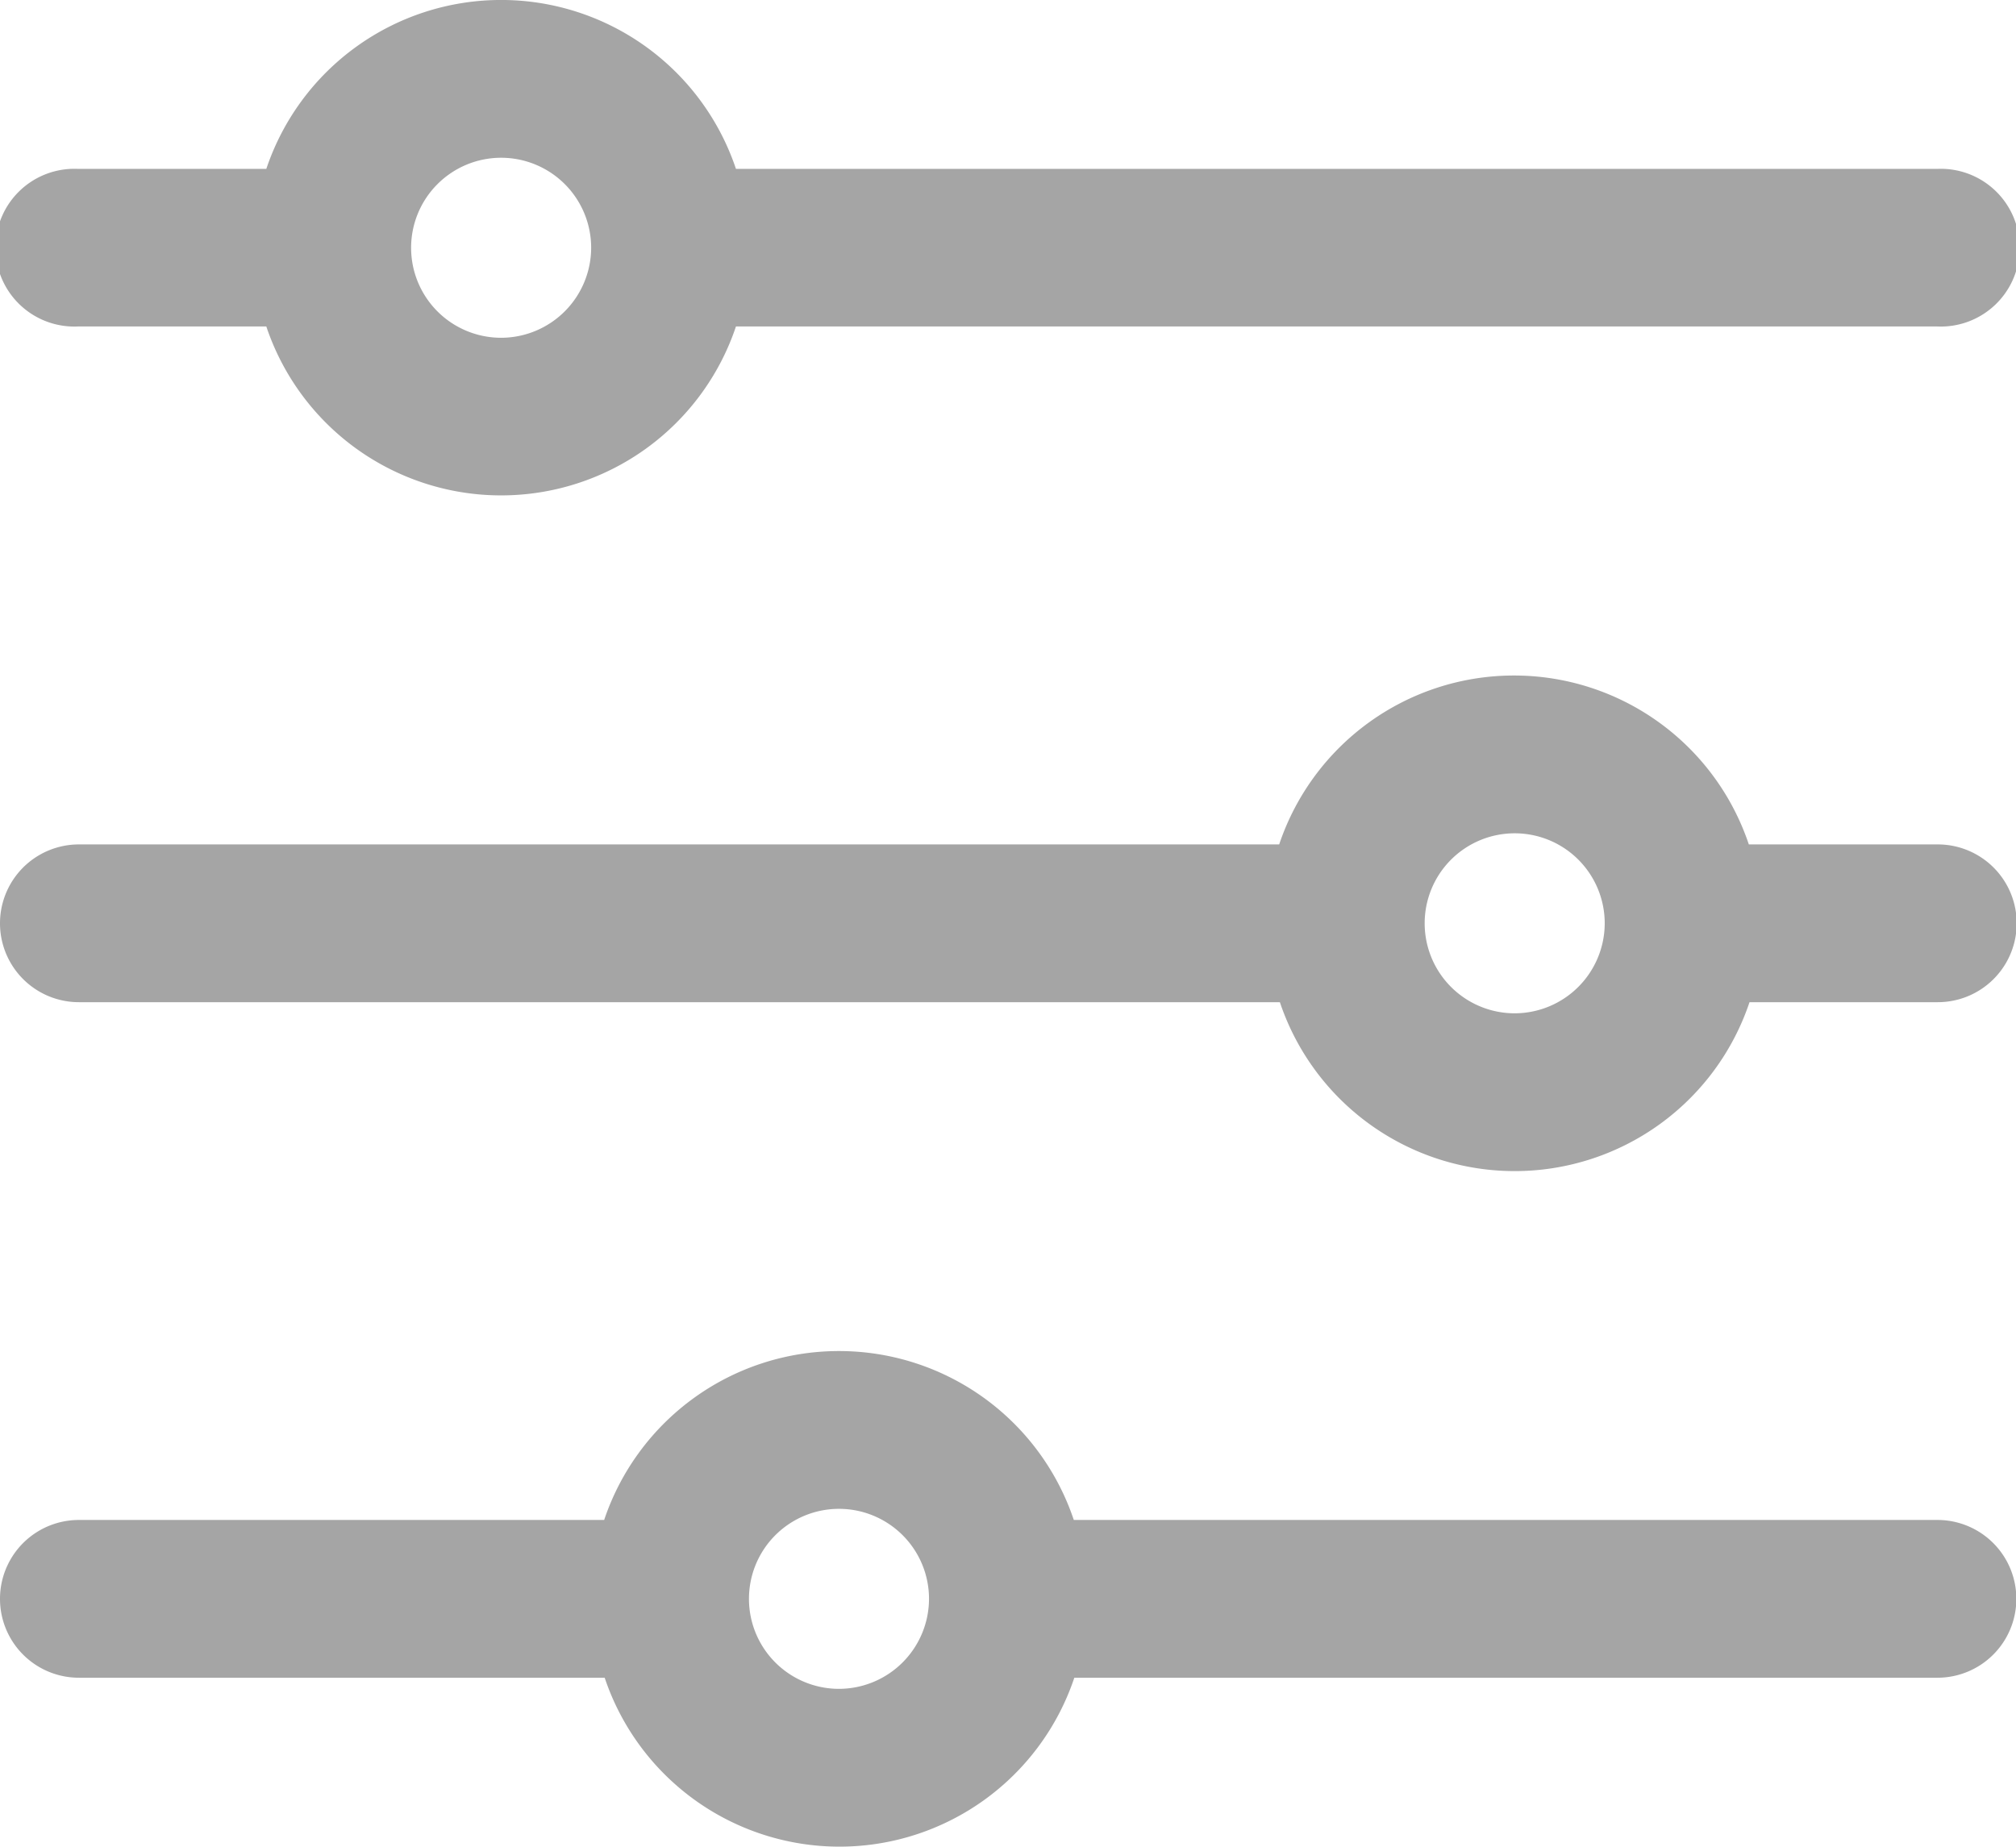
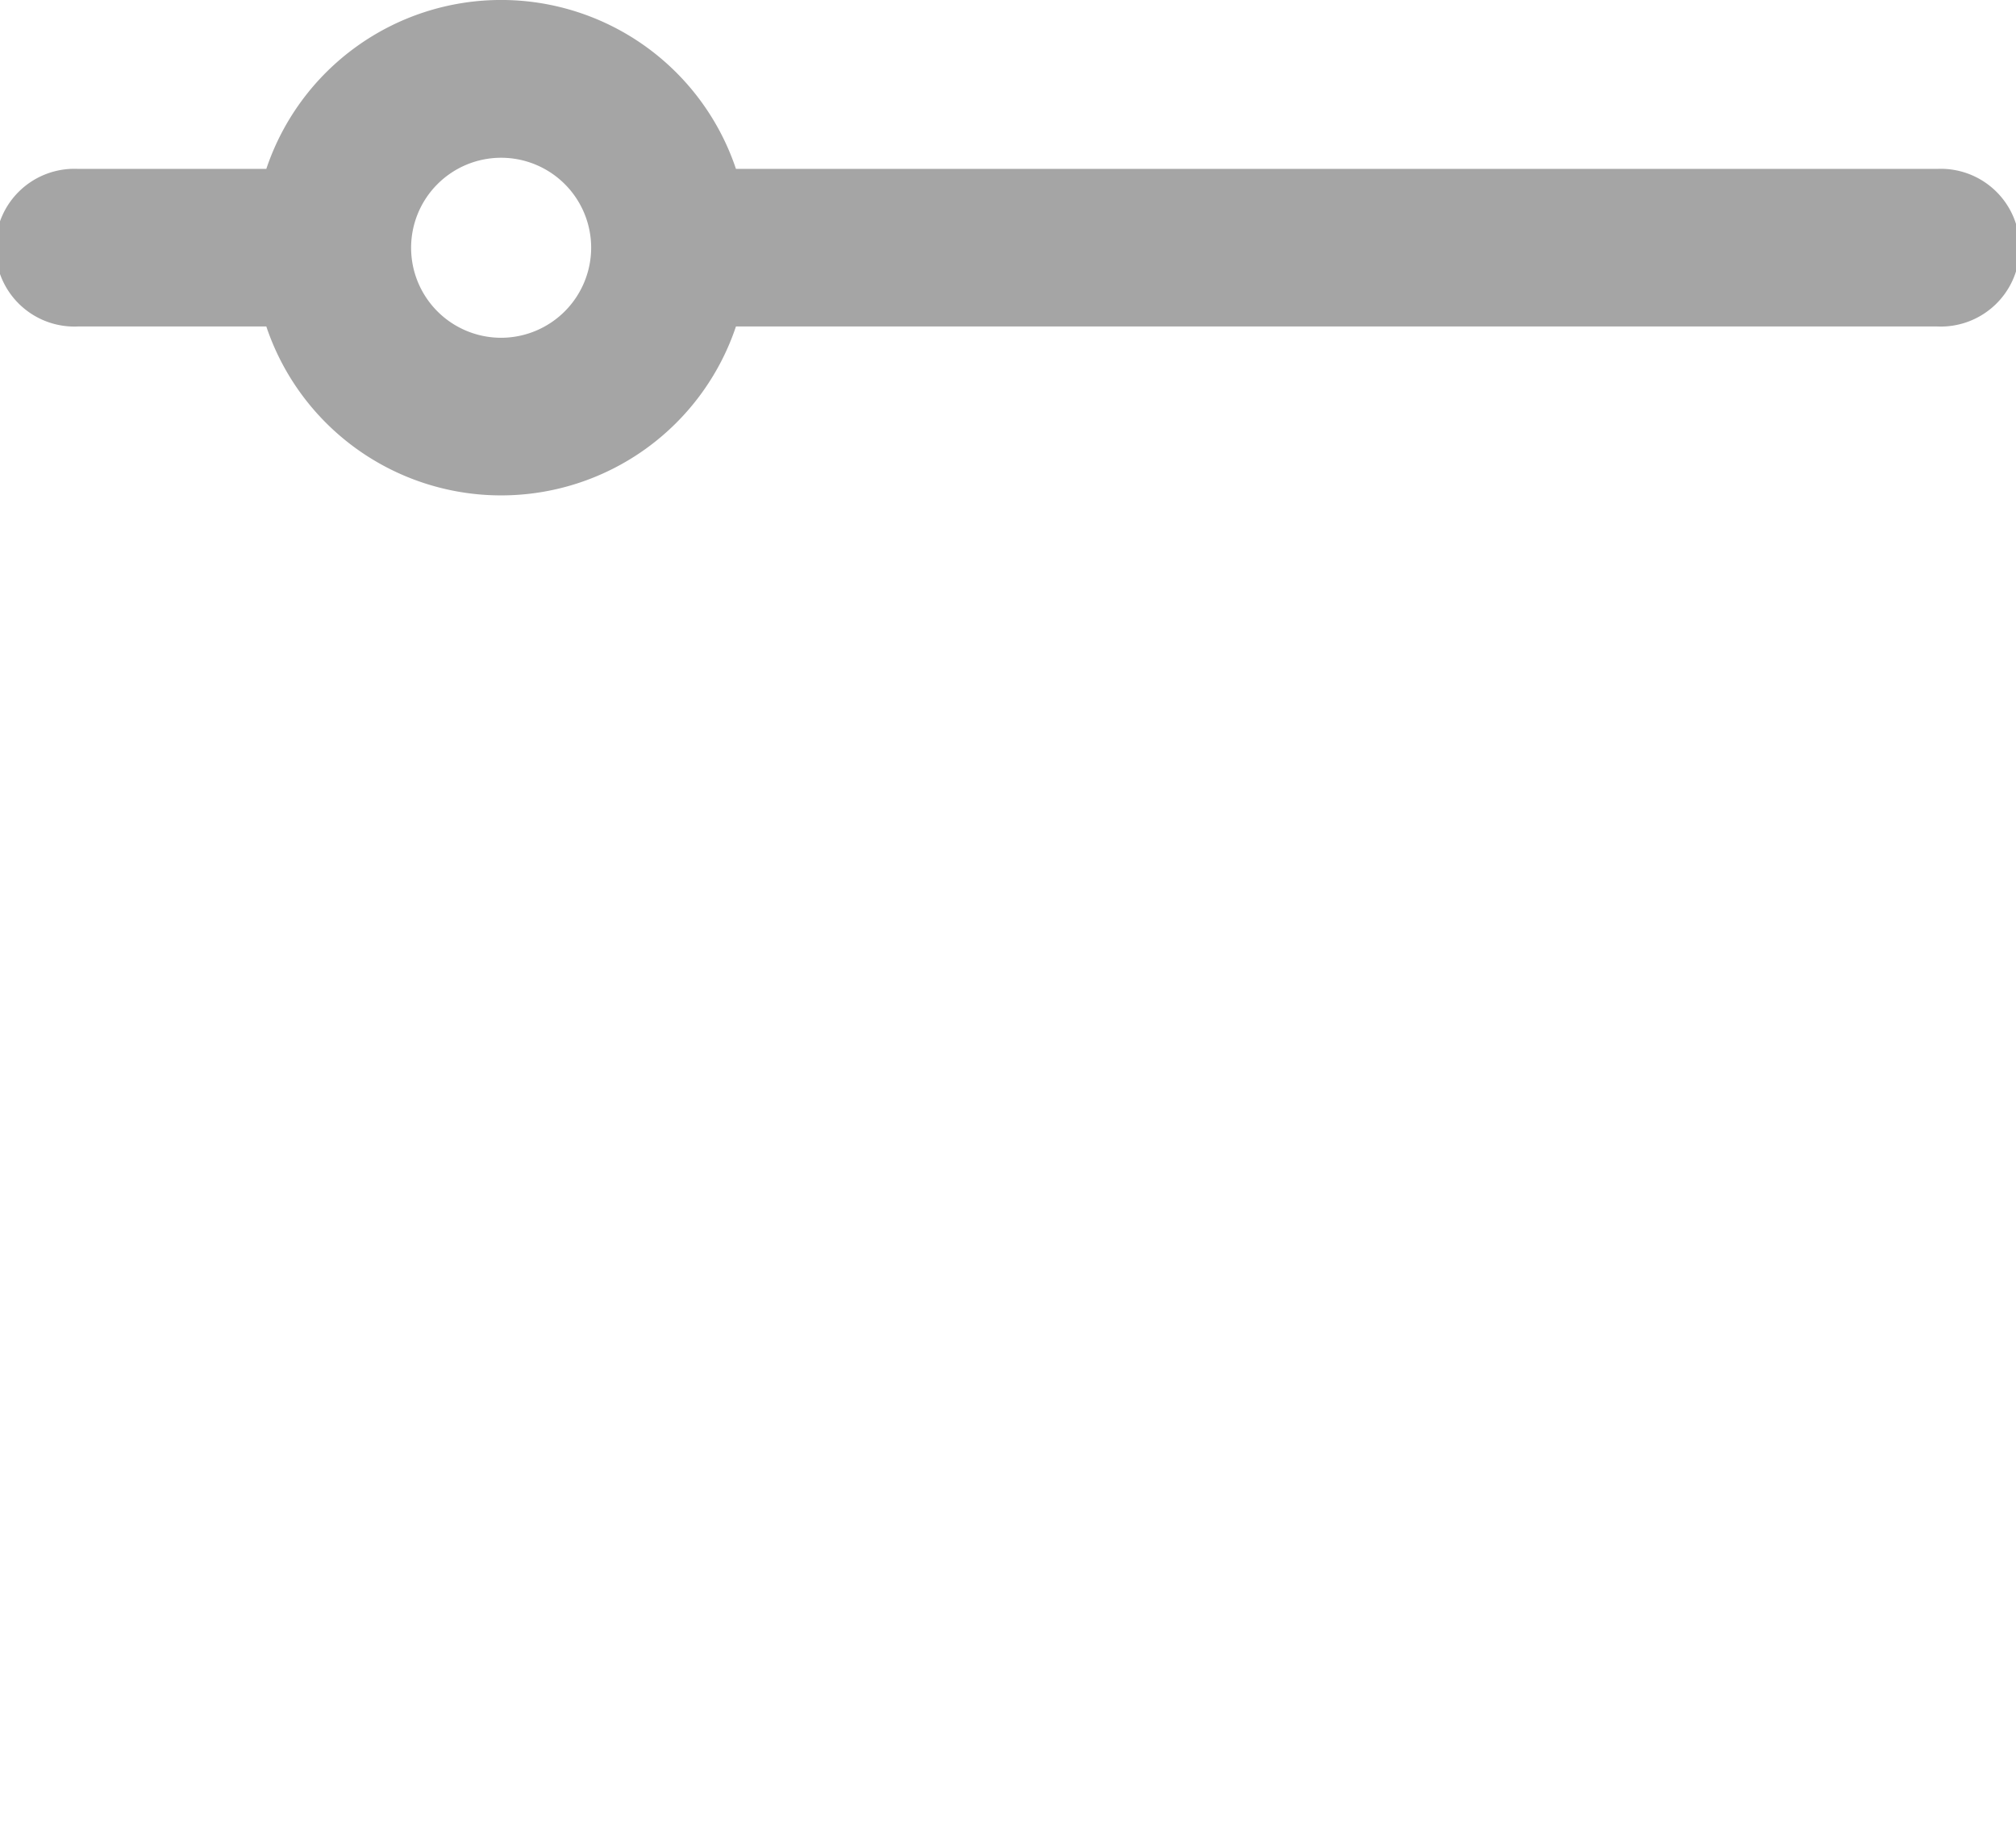
<svg xmlns="http://www.w3.org/2000/svg" id="Group_267" data-name="Group 267" width="11.779" height="10.792" viewBox="0 0 11.779 10.792">
  <path id="Path_399" data-name="Path 399" d="M75.585,81.321H68.567a1.447,1.447,0,0,0-2.744,0h-1.1a.461.461,0,1,0,0,.921h1.1a1.447,1.447,0,0,0,2.744,0h7.018a.461.461,0,1,0,0-.921Zm-8.39.987a.526.526,0,1,1,.526-.526A.527.527,0,0,1,67.2,82.308Z" transform="translate(-64.267 -80.334)" fill="#a5a5a5" />
-   <path id="Path_400" data-name="Path 400" d="M75.585,209.854h-1.1a1.447,1.447,0,0,0-2.744,0H64.728a.461.461,0,0,0,0,.922h7.017a1.447,1.447,0,0,0,2.744,0h1.1a.461.461,0,1,0,0-.922Zm-2.468.987a.526.526,0,1,1,.526-.526A.527.527,0,0,1,73.117,210.841Z" transform="translate(-64.267 -204.919)" fill="#a5a5a5" />
-   <path id="Path_401" data-name="Path 401" d="M75.585,338.387H70.541a1.447,1.447,0,0,0-2.744,0H64.728a.461.461,0,0,0,0,.922H67.8a1.447,1.447,0,0,0,2.744,0h5.043a.461.461,0,1,0,0-.922Zm-6.416.987a.526.526,0,1,1,.526-.526A.527.527,0,0,1,69.169,339.374Z" transform="translate(-64.267 -329.504)" fill="#a5a5a5" />
</svg>